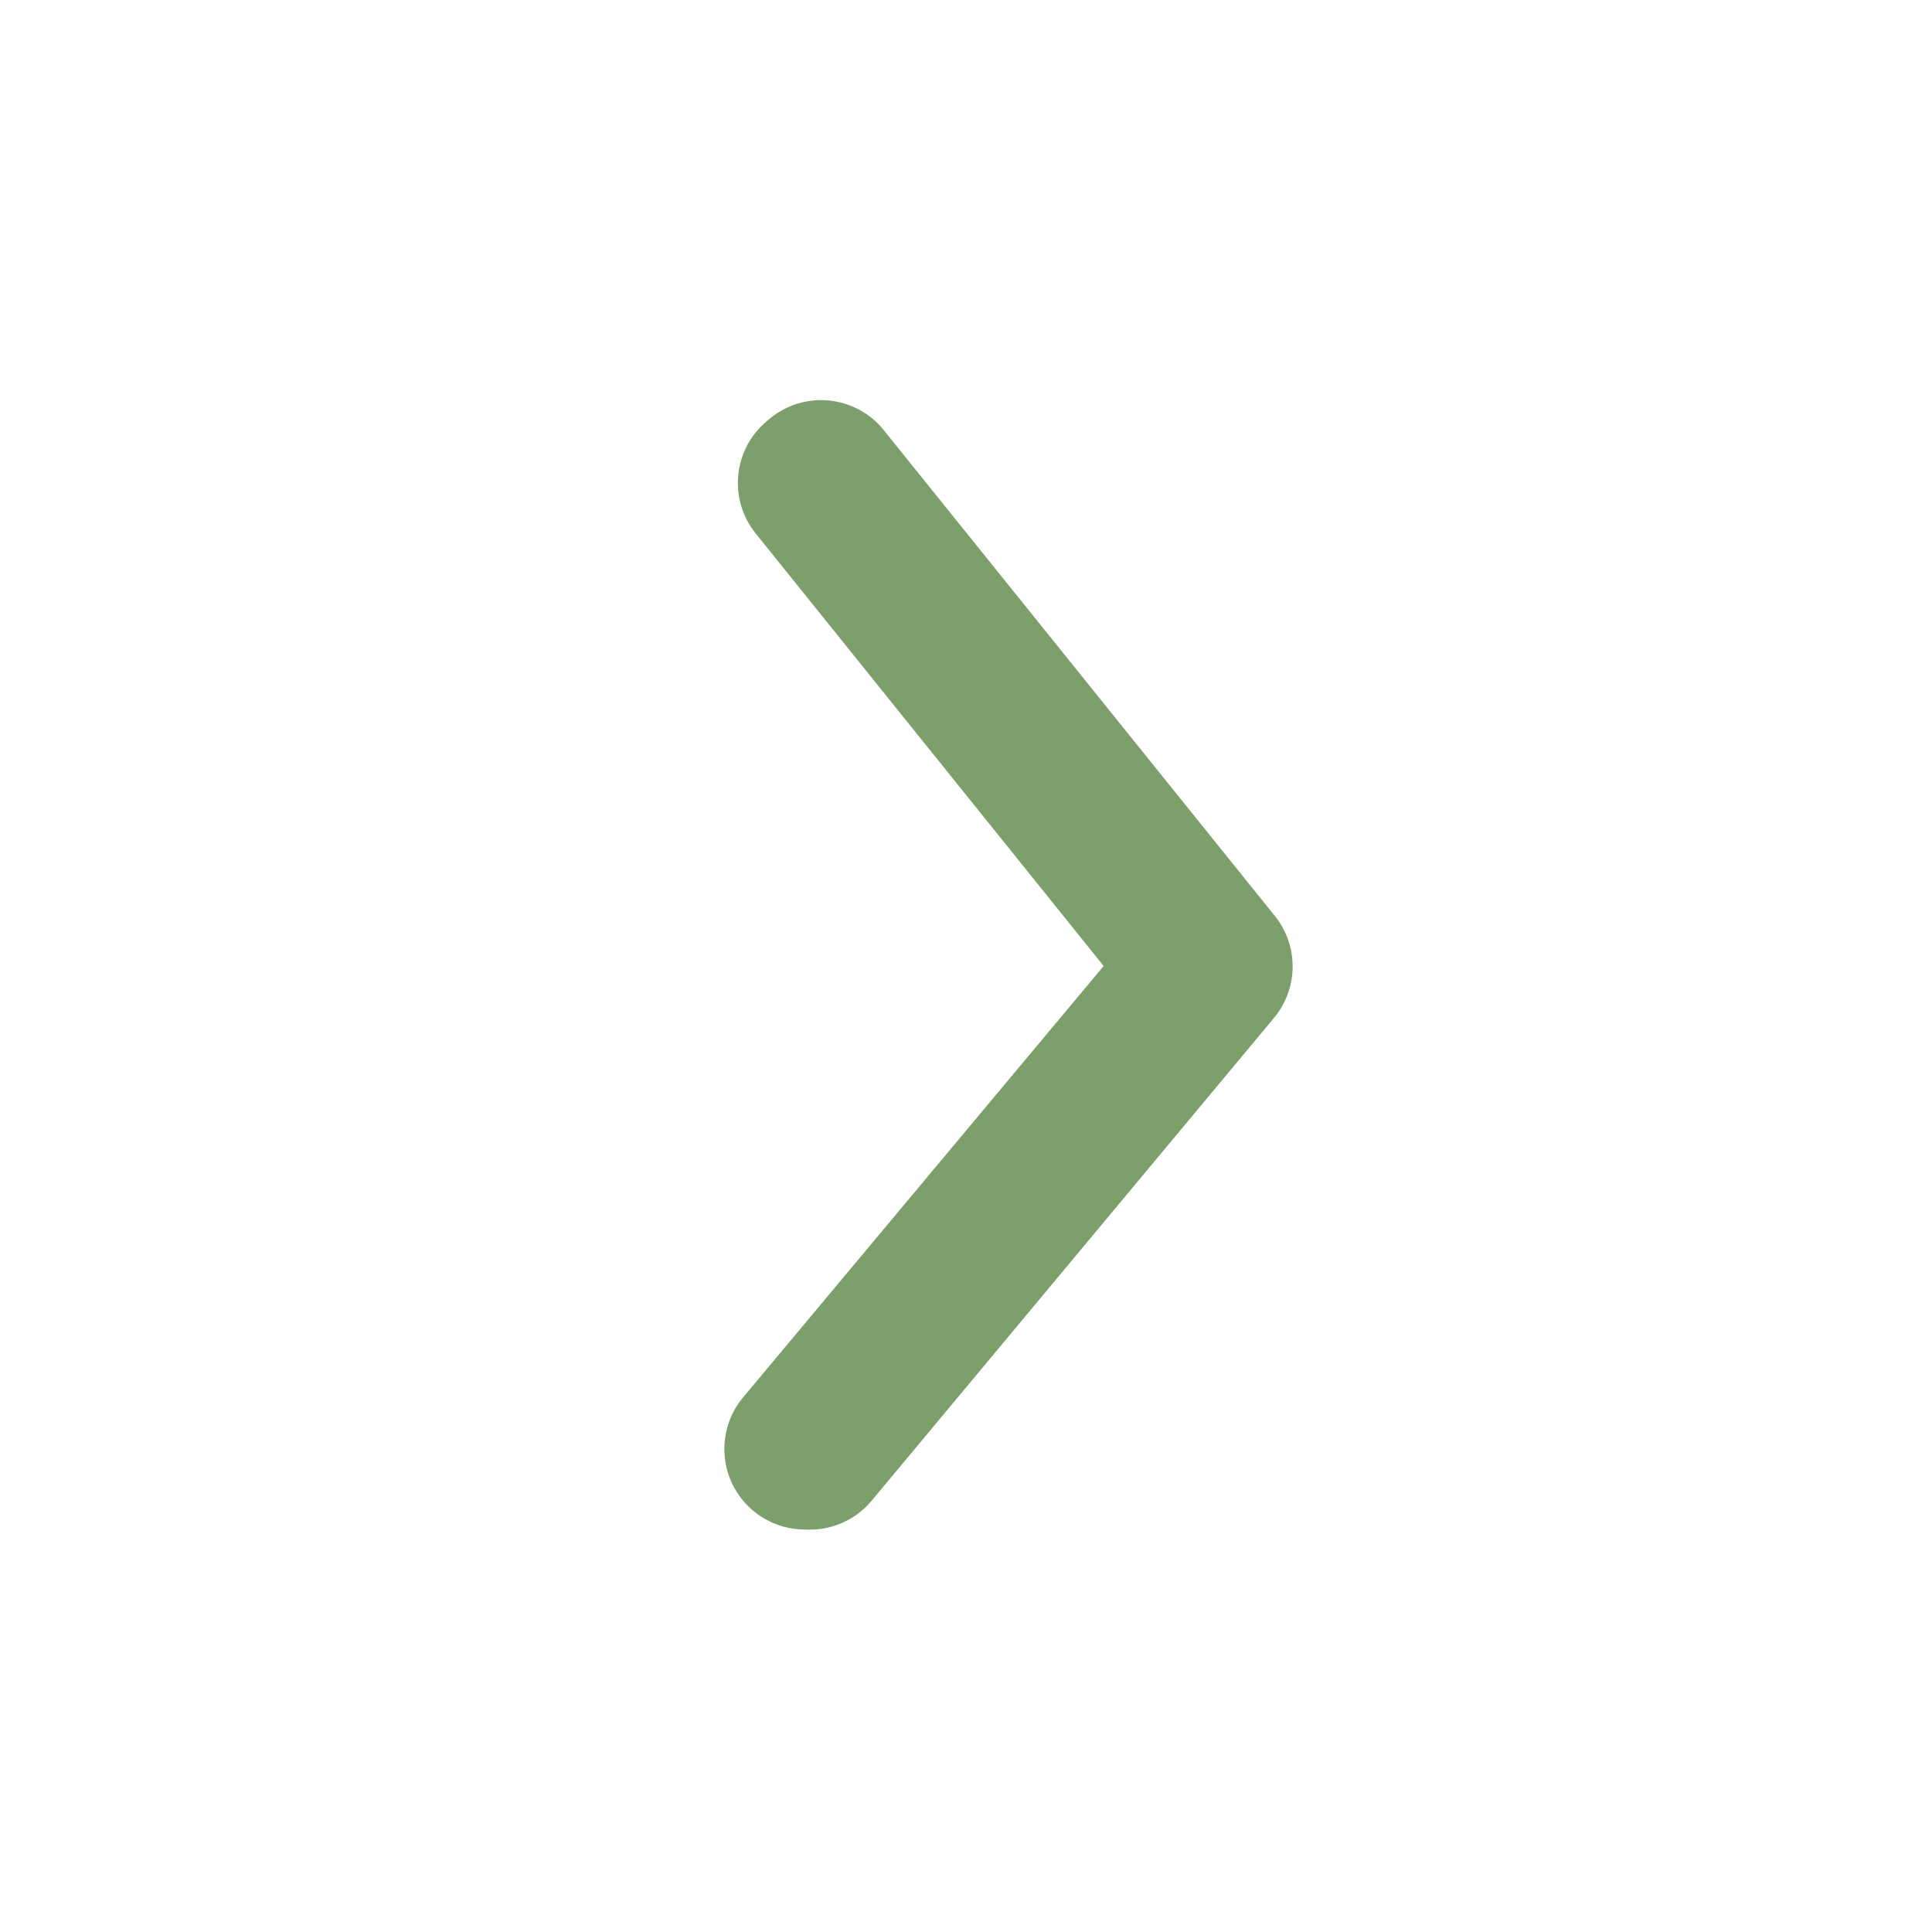
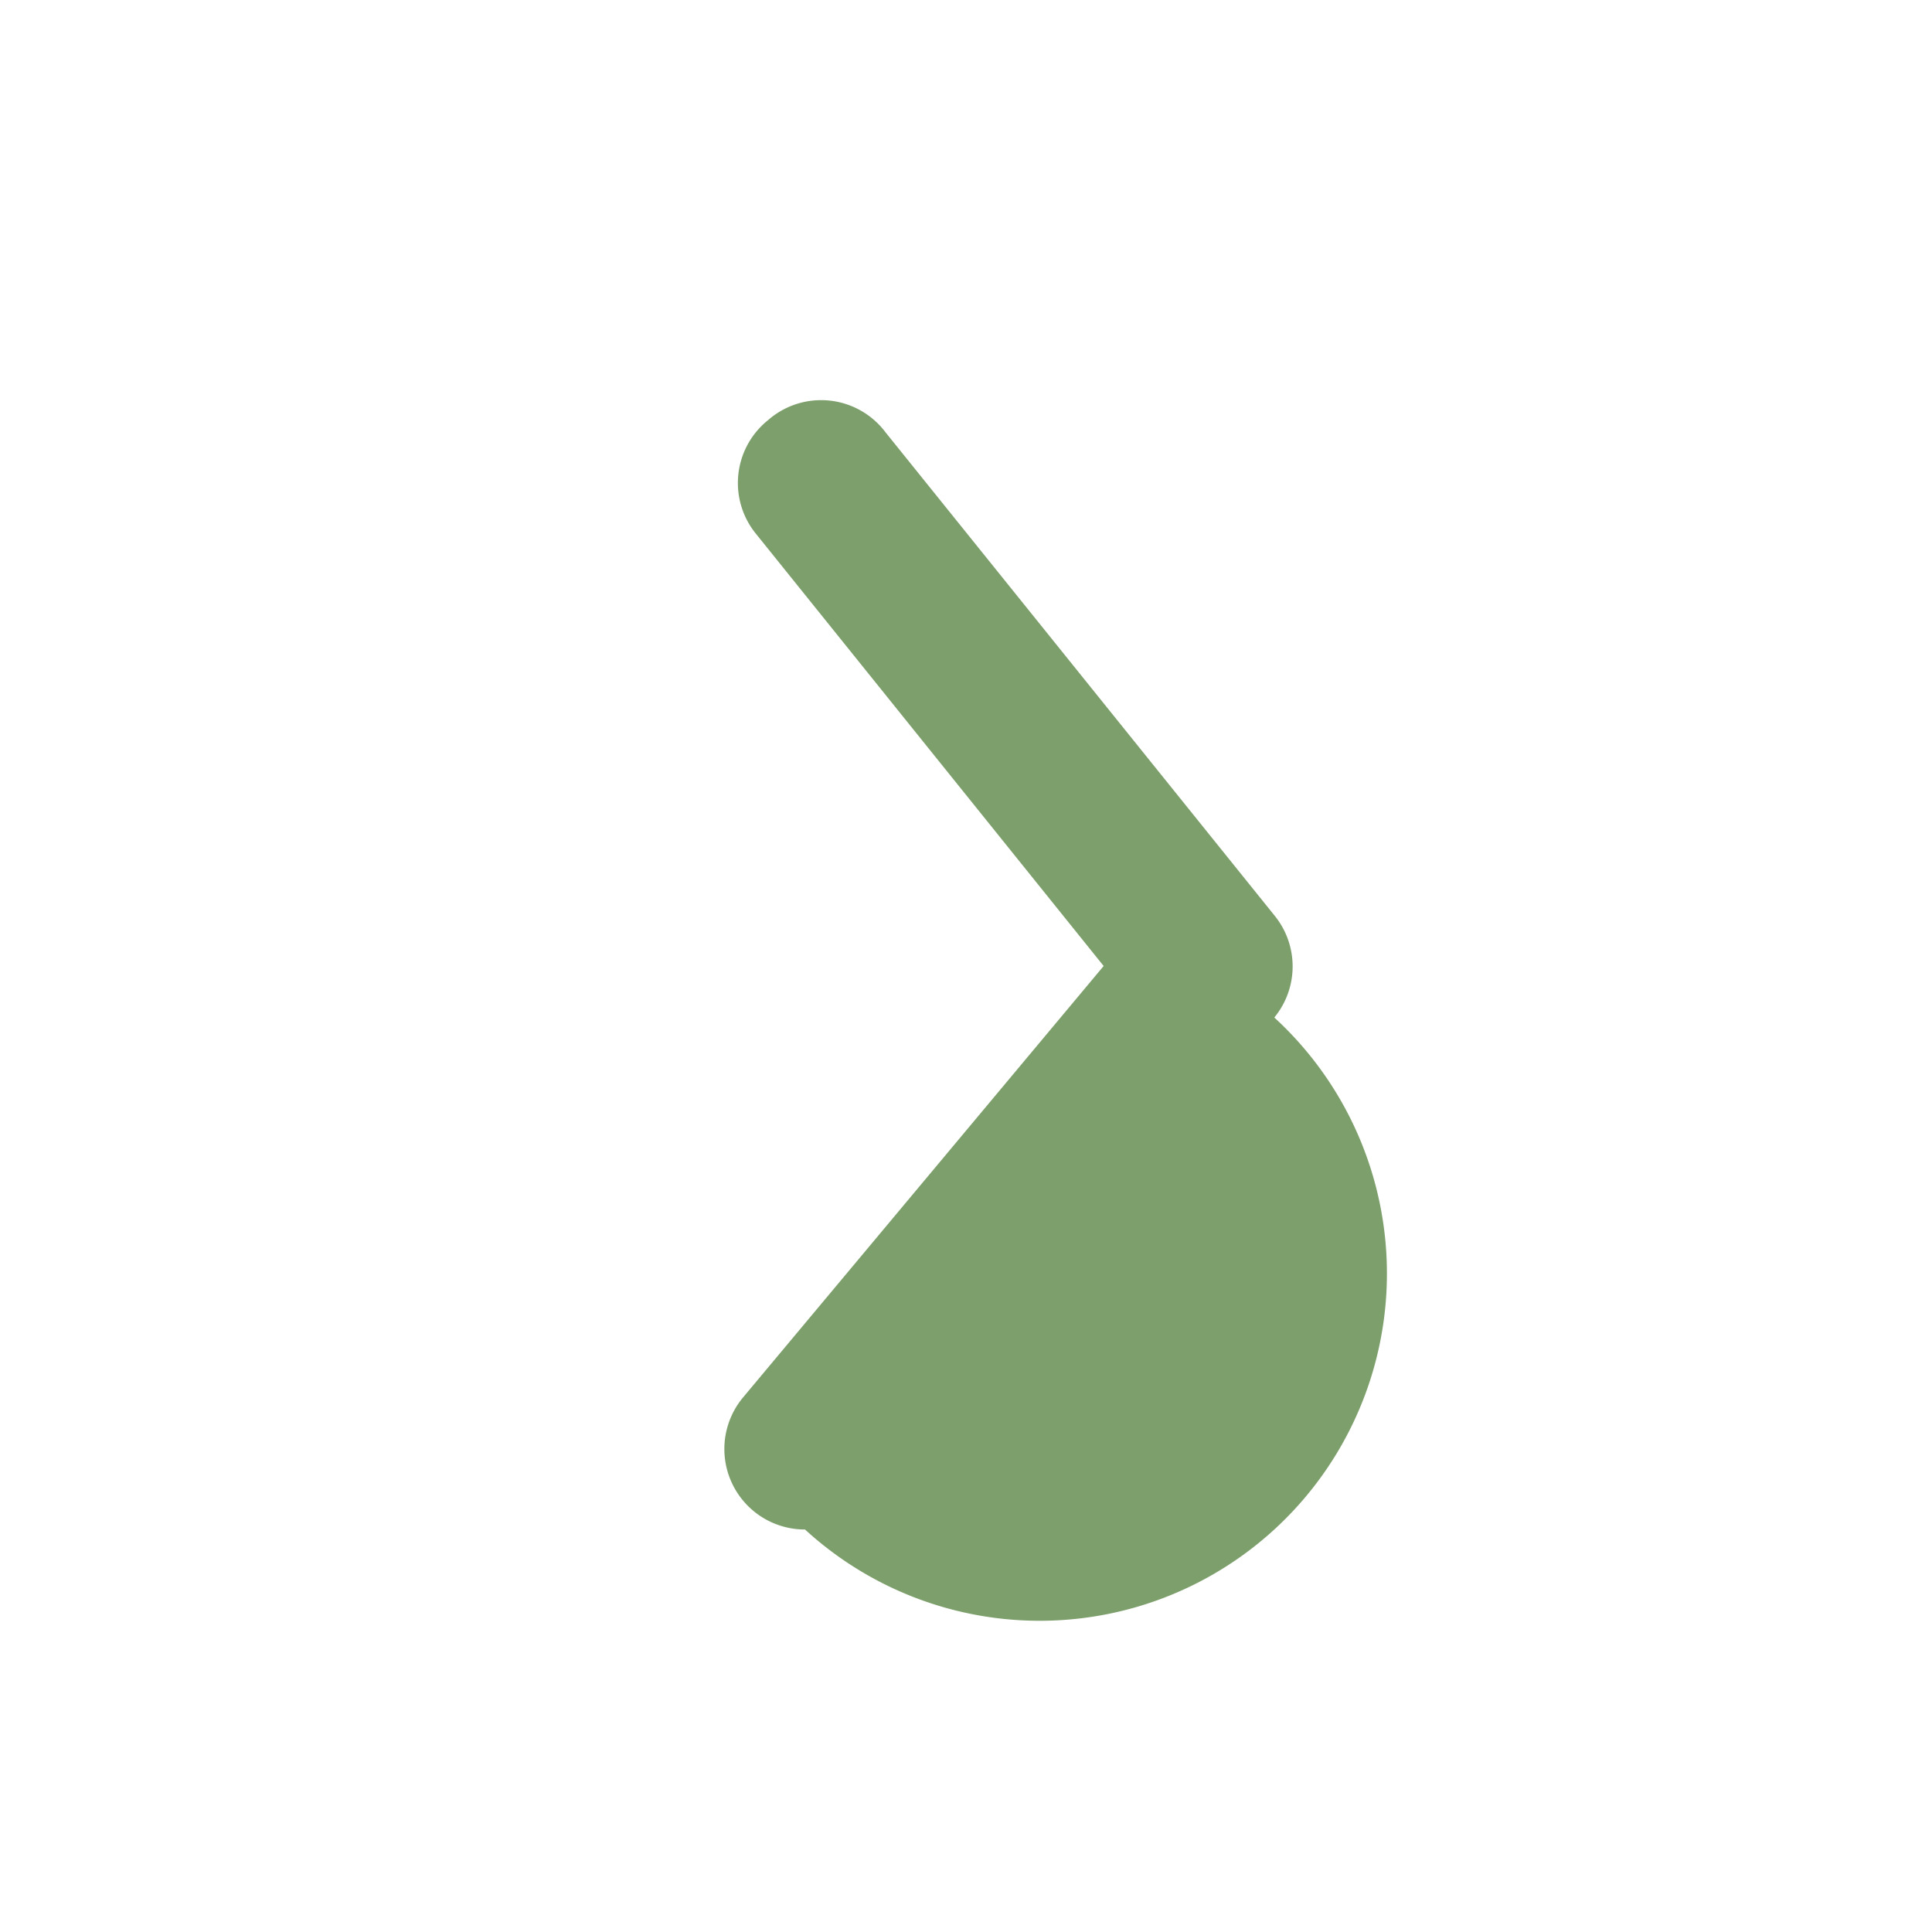
<svg xmlns="http://www.w3.org/2000/svg" width="24" height="24" fill="none">
-   <path fill="#7C9F6B" d="M10 19a1 1 0 0 1-.77-1.64L13.71 12 9.39 6.63a1 1 0 0 1 .15-1.41 1 1 0 0 1 1.46.15l4.83 6a1 1 0 0 1 0 1.27l-5 6A1 1 0 0 1 10 19Z" />
+   <path fill="#7C9F6B" d="M10 19a1 1 0 0 1-.77-1.64L13.71 12 9.39 6.63a1 1 0 0 1 .15-1.41 1 1 0 0 1 1.46.15l4.83 6a1 1 0 0 1 0 1.27A1 1 0 0 1 10 19Z" />
</svg>